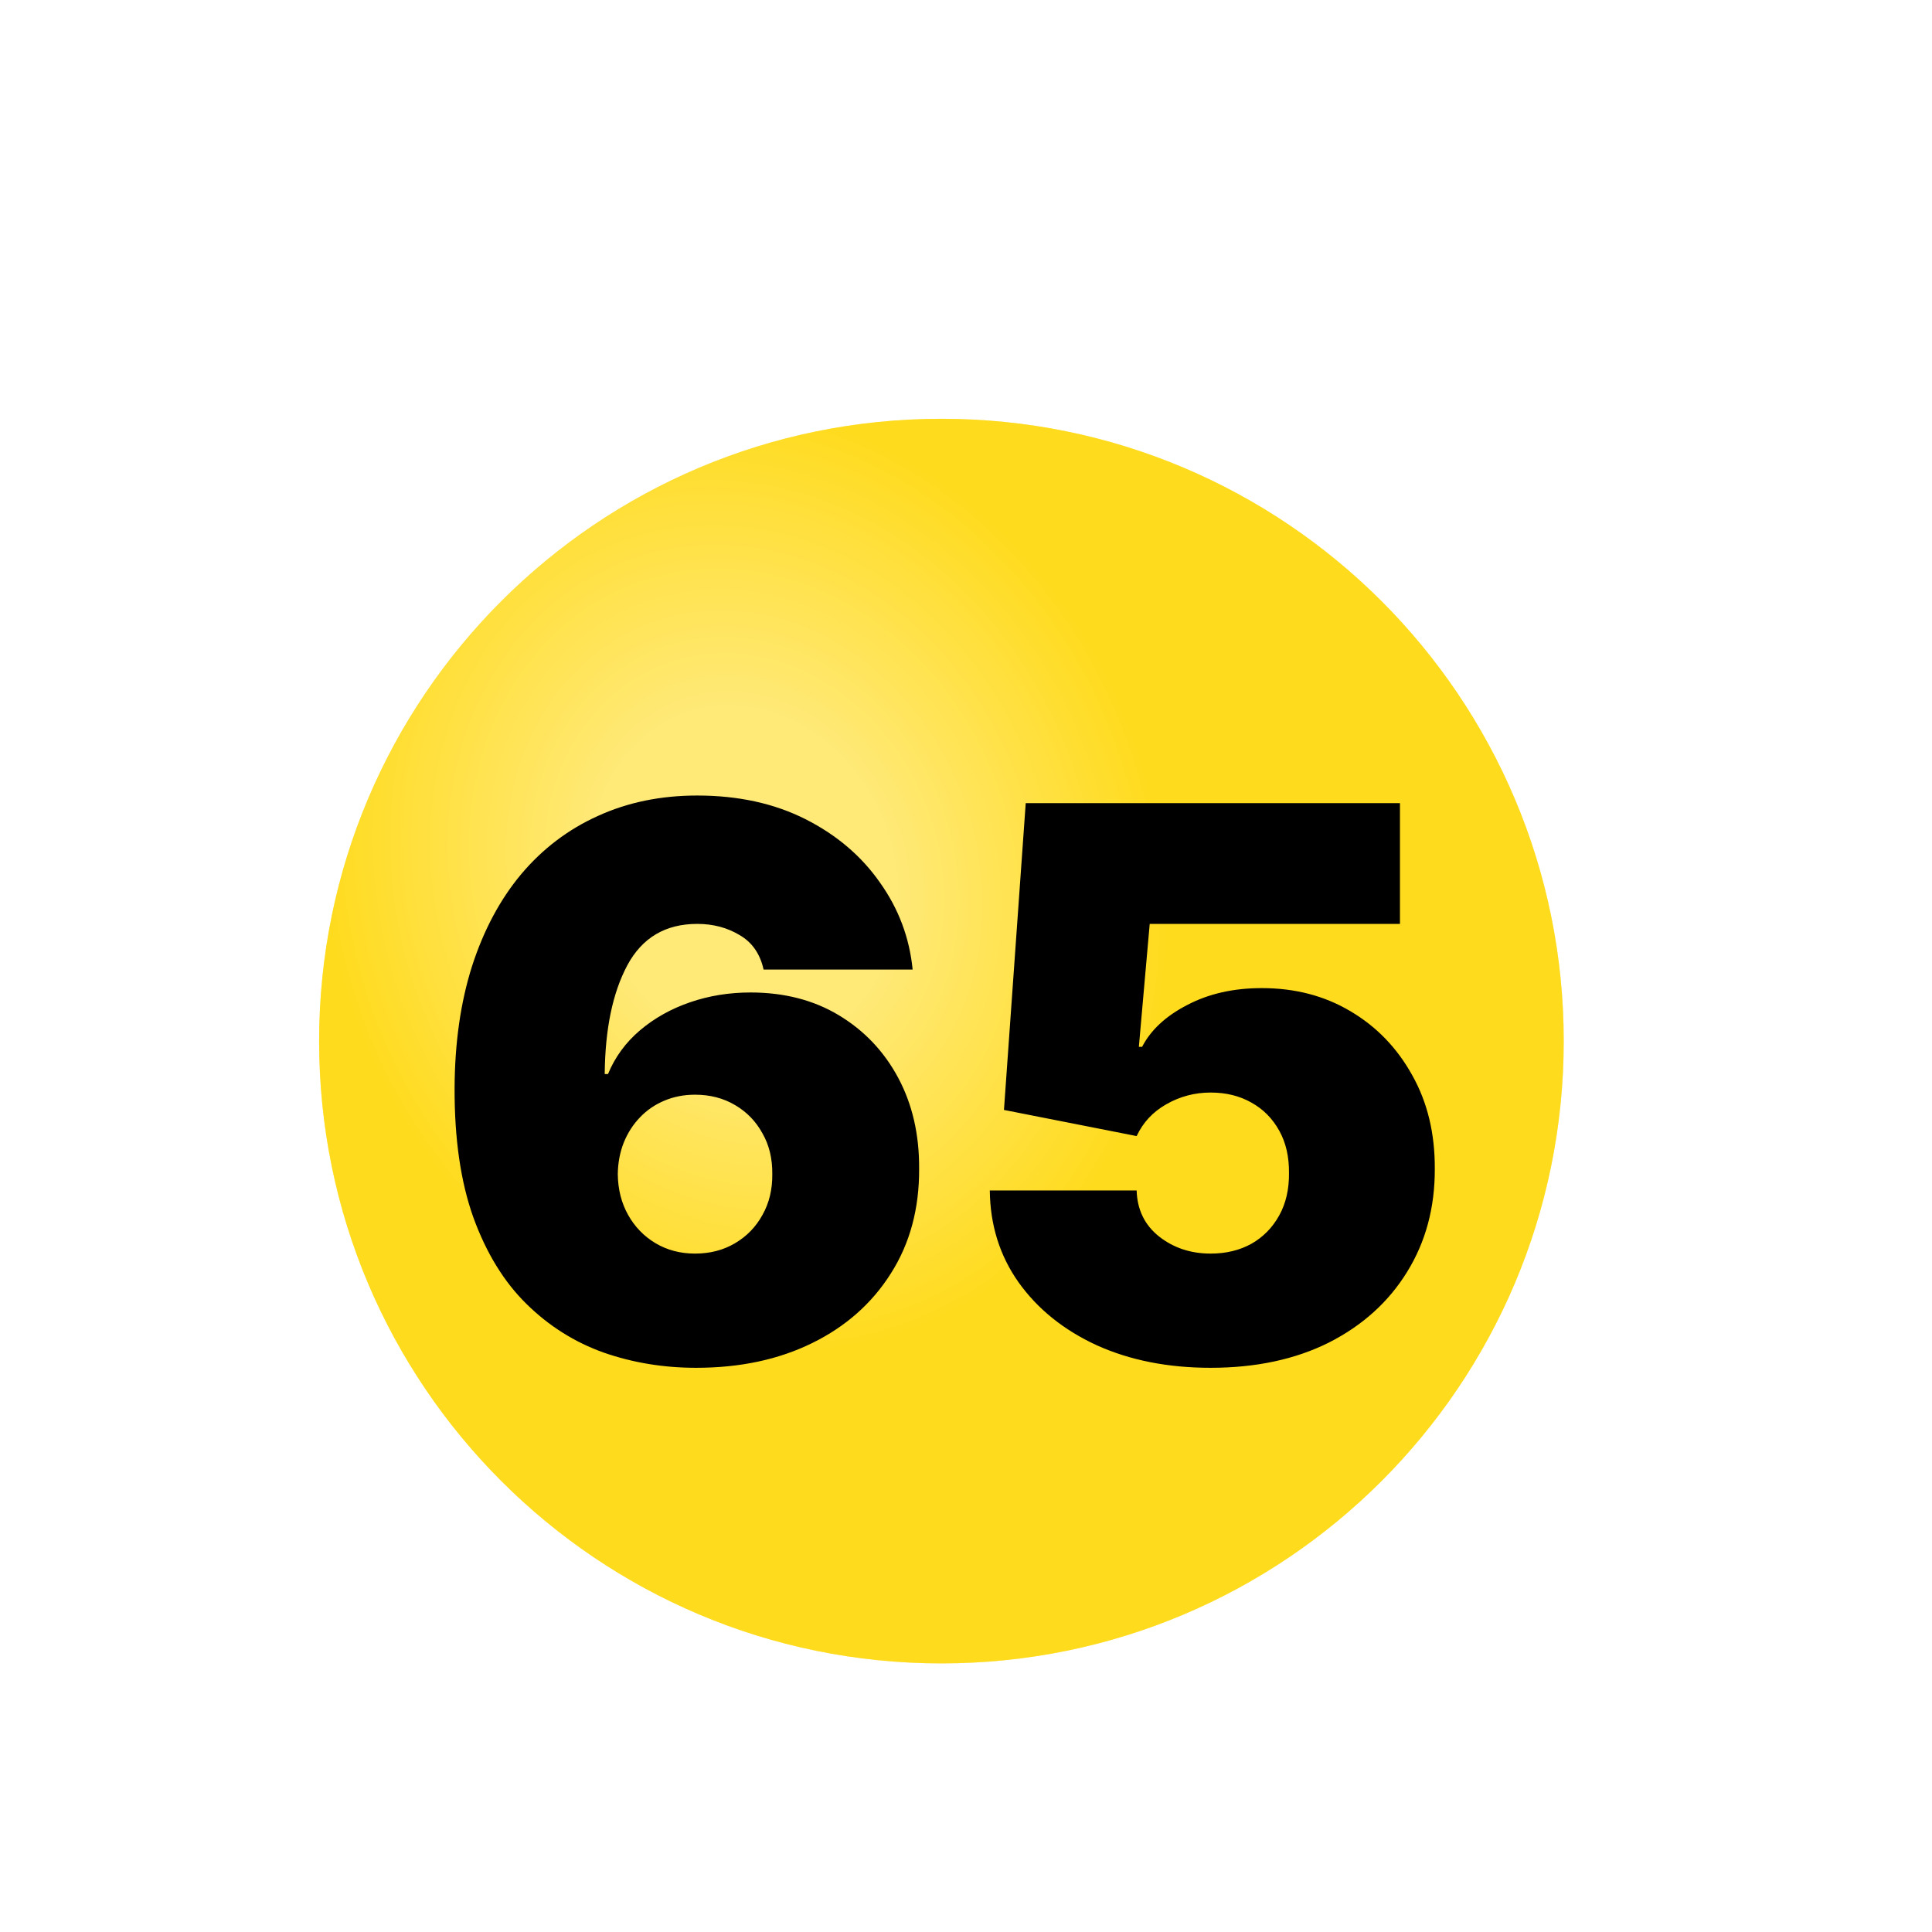
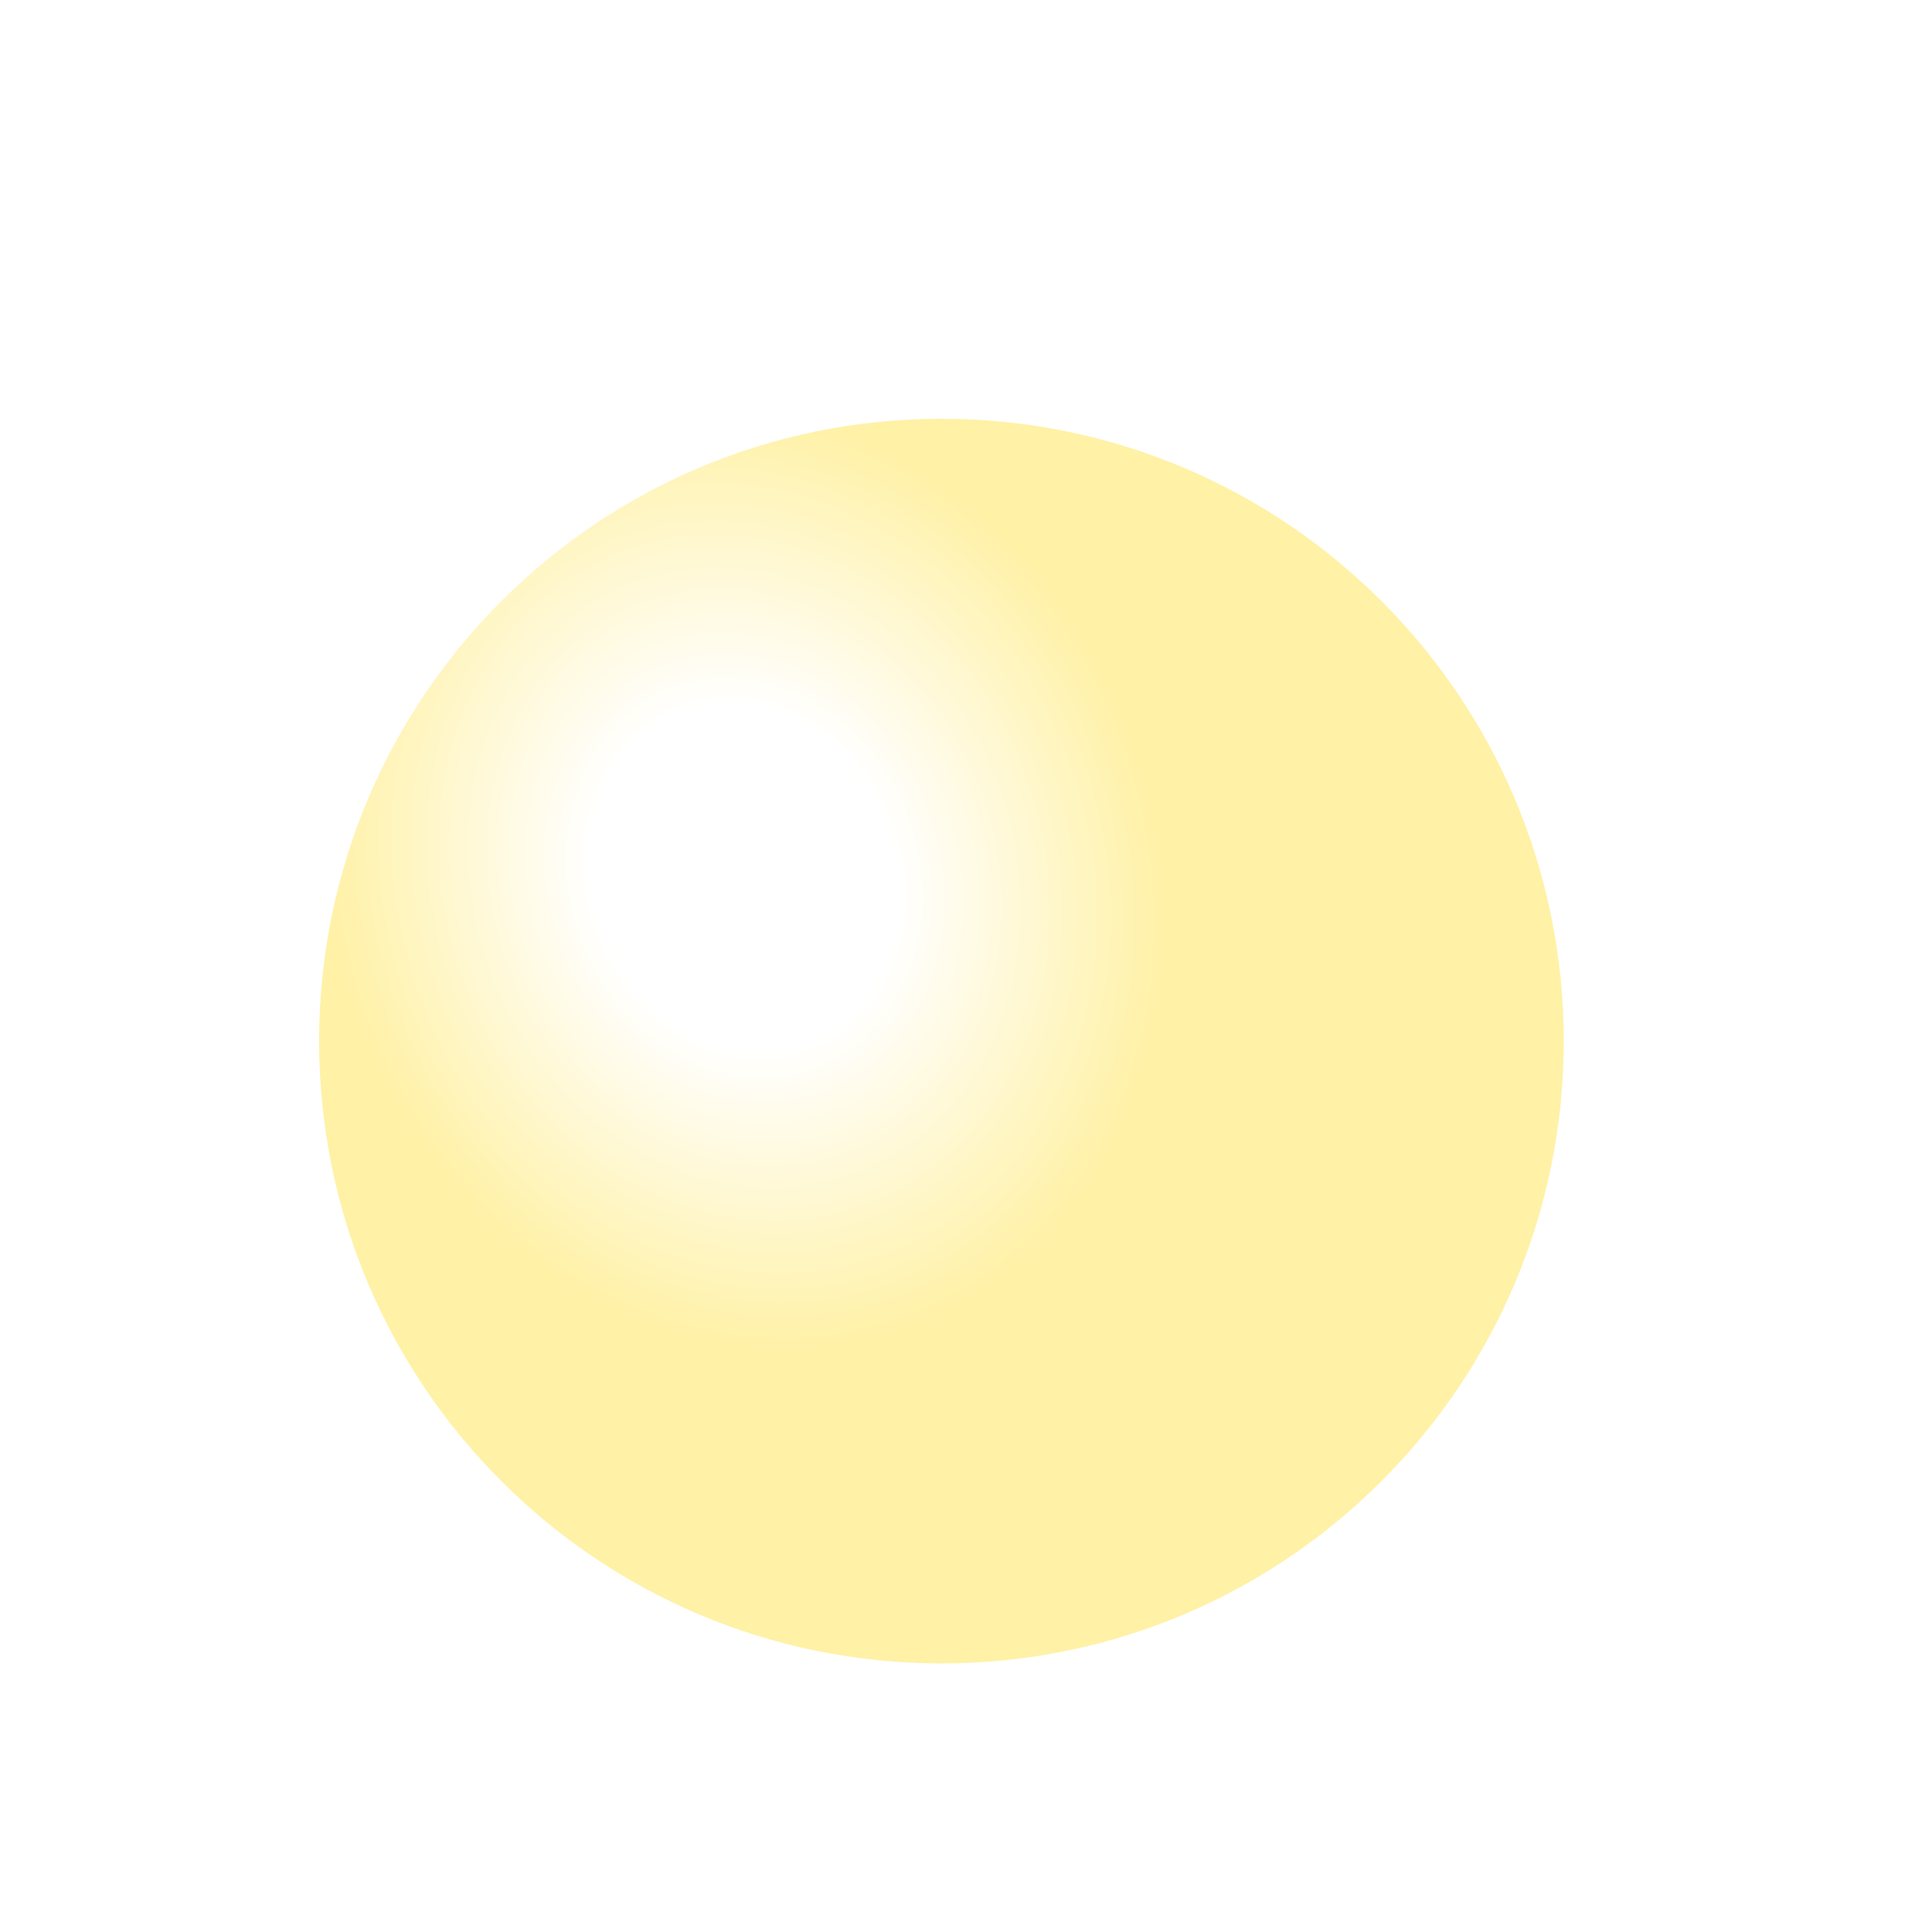
<svg xmlns="http://www.w3.org/2000/svg" width="34" height="34" viewBox="0 0 34 34" fill="none">
  <g clip-path="url(#clip0_498_13)">
    <g filter="url(#filter0_d_498_13)">
-       <path d="M16.568 25.273C22.616 25.273 27.519 20.37 27.519 14.322C27.519 8.273 22.616 3.37 16.568 3.37C10.519 3.37 5.616 8.273 5.616 14.322C5.616 20.37 10.519 25.273 16.568 25.273Z" fill="#FFDB1D" />
      <path d="M16.568 25.273C22.616 25.273 27.519 20.37 27.519 14.322C27.519 8.273 22.616 3.37 16.568 3.37C10.519 3.37 5.616 8.273 5.616 14.322C5.616 20.37 10.519 25.273 16.568 25.273Z" fill="url(#paint0_radial_498_13)" fill-opacity="0.4" />
-       <path d="M12.251 20.071C11.679 20.071 11.137 19.982 10.623 19.803C10.113 19.621 9.659 19.335 9.264 18.946C8.868 18.557 8.557 18.049 8.33 17.424C8.107 16.799 7.997 16.041 8 15.15C8.003 14.356 8.105 13.641 8.306 13.006C8.511 12.371 8.799 11.83 9.173 11.383C9.549 10.937 9.999 10.595 10.523 10.359C11.046 10.12 11.628 10 12.27 10C12.991 10 13.626 10.139 14.175 10.416C14.724 10.694 15.161 11.066 15.486 11.532C15.815 11.994 16.006 12.505 16.061 13.063H13.438C13.377 12.786 13.236 12.583 13.016 12.456C12.799 12.325 12.55 12.259 12.27 12.259C11.711 12.259 11.301 12.502 11.04 12.987C10.781 13.472 10.649 14.11 10.642 14.901H10.7C10.824 14.601 11.012 14.345 11.264 14.131C11.517 13.917 11.81 13.753 12.145 13.638C12.48 13.523 12.834 13.466 13.208 13.466C13.801 13.466 14.32 13.6 14.763 13.867C15.21 14.136 15.558 14.503 15.807 14.968C16.056 15.434 16.179 15.967 16.175 16.567C16.179 17.269 16.013 17.884 15.678 18.41C15.346 18.936 14.885 19.345 14.294 19.635C13.704 19.926 13.023 20.071 12.251 20.071ZM12.231 18.061C12.496 18.061 12.731 18 12.935 17.879C13.142 17.757 13.303 17.591 13.418 17.381C13.537 17.17 13.594 16.931 13.591 16.663C13.594 16.392 13.537 16.152 13.418 15.945C13.303 15.734 13.142 15.568 12.935 15.447C12.731 15.326 12.496 15.265 12.231 15.265C12.037 15.265 11.856 15.3 11.691 15.37C11.528 15.438 11.386 15.535 11.264 15.662C11.143 15.787 11.047 15.935 10.977 16.108C10.91 16.277 10.875 16.462 10.872 16.663C10.875 16.931 10.936 17.17 11.054 17.381C11.172 17.591 11.333 17.757 11.537 17.879C11.742 18 11.973 18.061 12.231 18.061ZM21.305 20.071C20.552 20.071 19.884 19.938 19.3 19.674C18.719 19.406 18.261 19.037 17.926 18.568C17.594 18.099 17.425 17.559 17.419 16.95H20.003C20.013 17.288 20.144 17.558 20.396 17.759C20.651 17.96 20.954 18.061 21.305 18.061C21.577 18.061 21.816 18.003 22.023 17.888C22.231 17.77 22.393 17.604 22.512 17.39C22.63 17.177 22.687 16.928 22.684 16.644C22.687 16.357 22.63 16.108 22.512 15.897C22.393 15.683 22.231 15.519 22.023 15.404C21.816 15.286 21.577 15.227 21.305 15.227C21.025 15.227 20.765 15.296 20.525 15.433C20.289 15.567 20.115 15.753 20.003 15.993L17.668 15.533L18.051 10.134H24.637V12.259H20.233L20.042 14.423H20.099C20.252 14.126 20.517 13.88 20.894 13.686C21.27 13.488 21.707 13.389 22.205 13.389C22.789 13.389 23.309 13.524 23.766 13.796C24.225 14.067 24.587 14.442 24.852 14.921C25.12 15.396 25.253 15.945 25.25 16.567C25.253 17.25 25.09 17.856 24.761 18.386C24.436 18.913 23.978 19.326 23.388 19.626C22.797 19.922 22.103 20.071 21.305 20.071Z" fill="black" />
    </g>
  </g>
  <defs>
    <filter id="filter0_d_498_13" x="-4.384" y="-2.63" width="41.903" height="41.903" filterUnits="userSpaceOnUse" color-interpolation-filters="sRGB">
      <feFlood flood-opacity="0" result="BackgroundImageFix" />
      <feColorMatrix in="SourceAlpha" type="matrix" values="0 0 0 0 0 0 0 0 0 0 0 0 0 0 0 0 0 0 127 0" result="hardAlpha" />
      <feOffset dy="4" />
      <feGaussianBlur stdDeviation="5" />
      <feComposite in2="hardAlpha" operator="out" />
      <feColorMatrix type="matrix" values="0 0 0 0 0 0 0 0 0 0 0 0 0 0 0 0 0 0 0.1 0" />
      <feBlend mode="normal" in2="BackgroundImageFix" result="effect1_dropShadow_498_13" />
      <feBlend mode="normal" in="SourceGraphic" in2="effect1_dropShadow_498_13" result="shape" />
    </filter>
    <radialGradient id="paint0_radial_498_13" cx="0" cy="0" r="1" gradientUnits="userSpaceOnUse" gradientTransform="translate(13.109 11.44) rotate(70.346) scale(8.569 7.345)">
      <stop stop-color="white" />
      <stop offset="0.357" stop-color="white" />
      <stop offset="1" stop-color="#FFDB1D" />
    </radialGradient>
    <clipPath id="clip0_498_13">
      <rect width="33.136" height="33.136" fill="white" />
    </clipPath>
  </defs>
</svg>